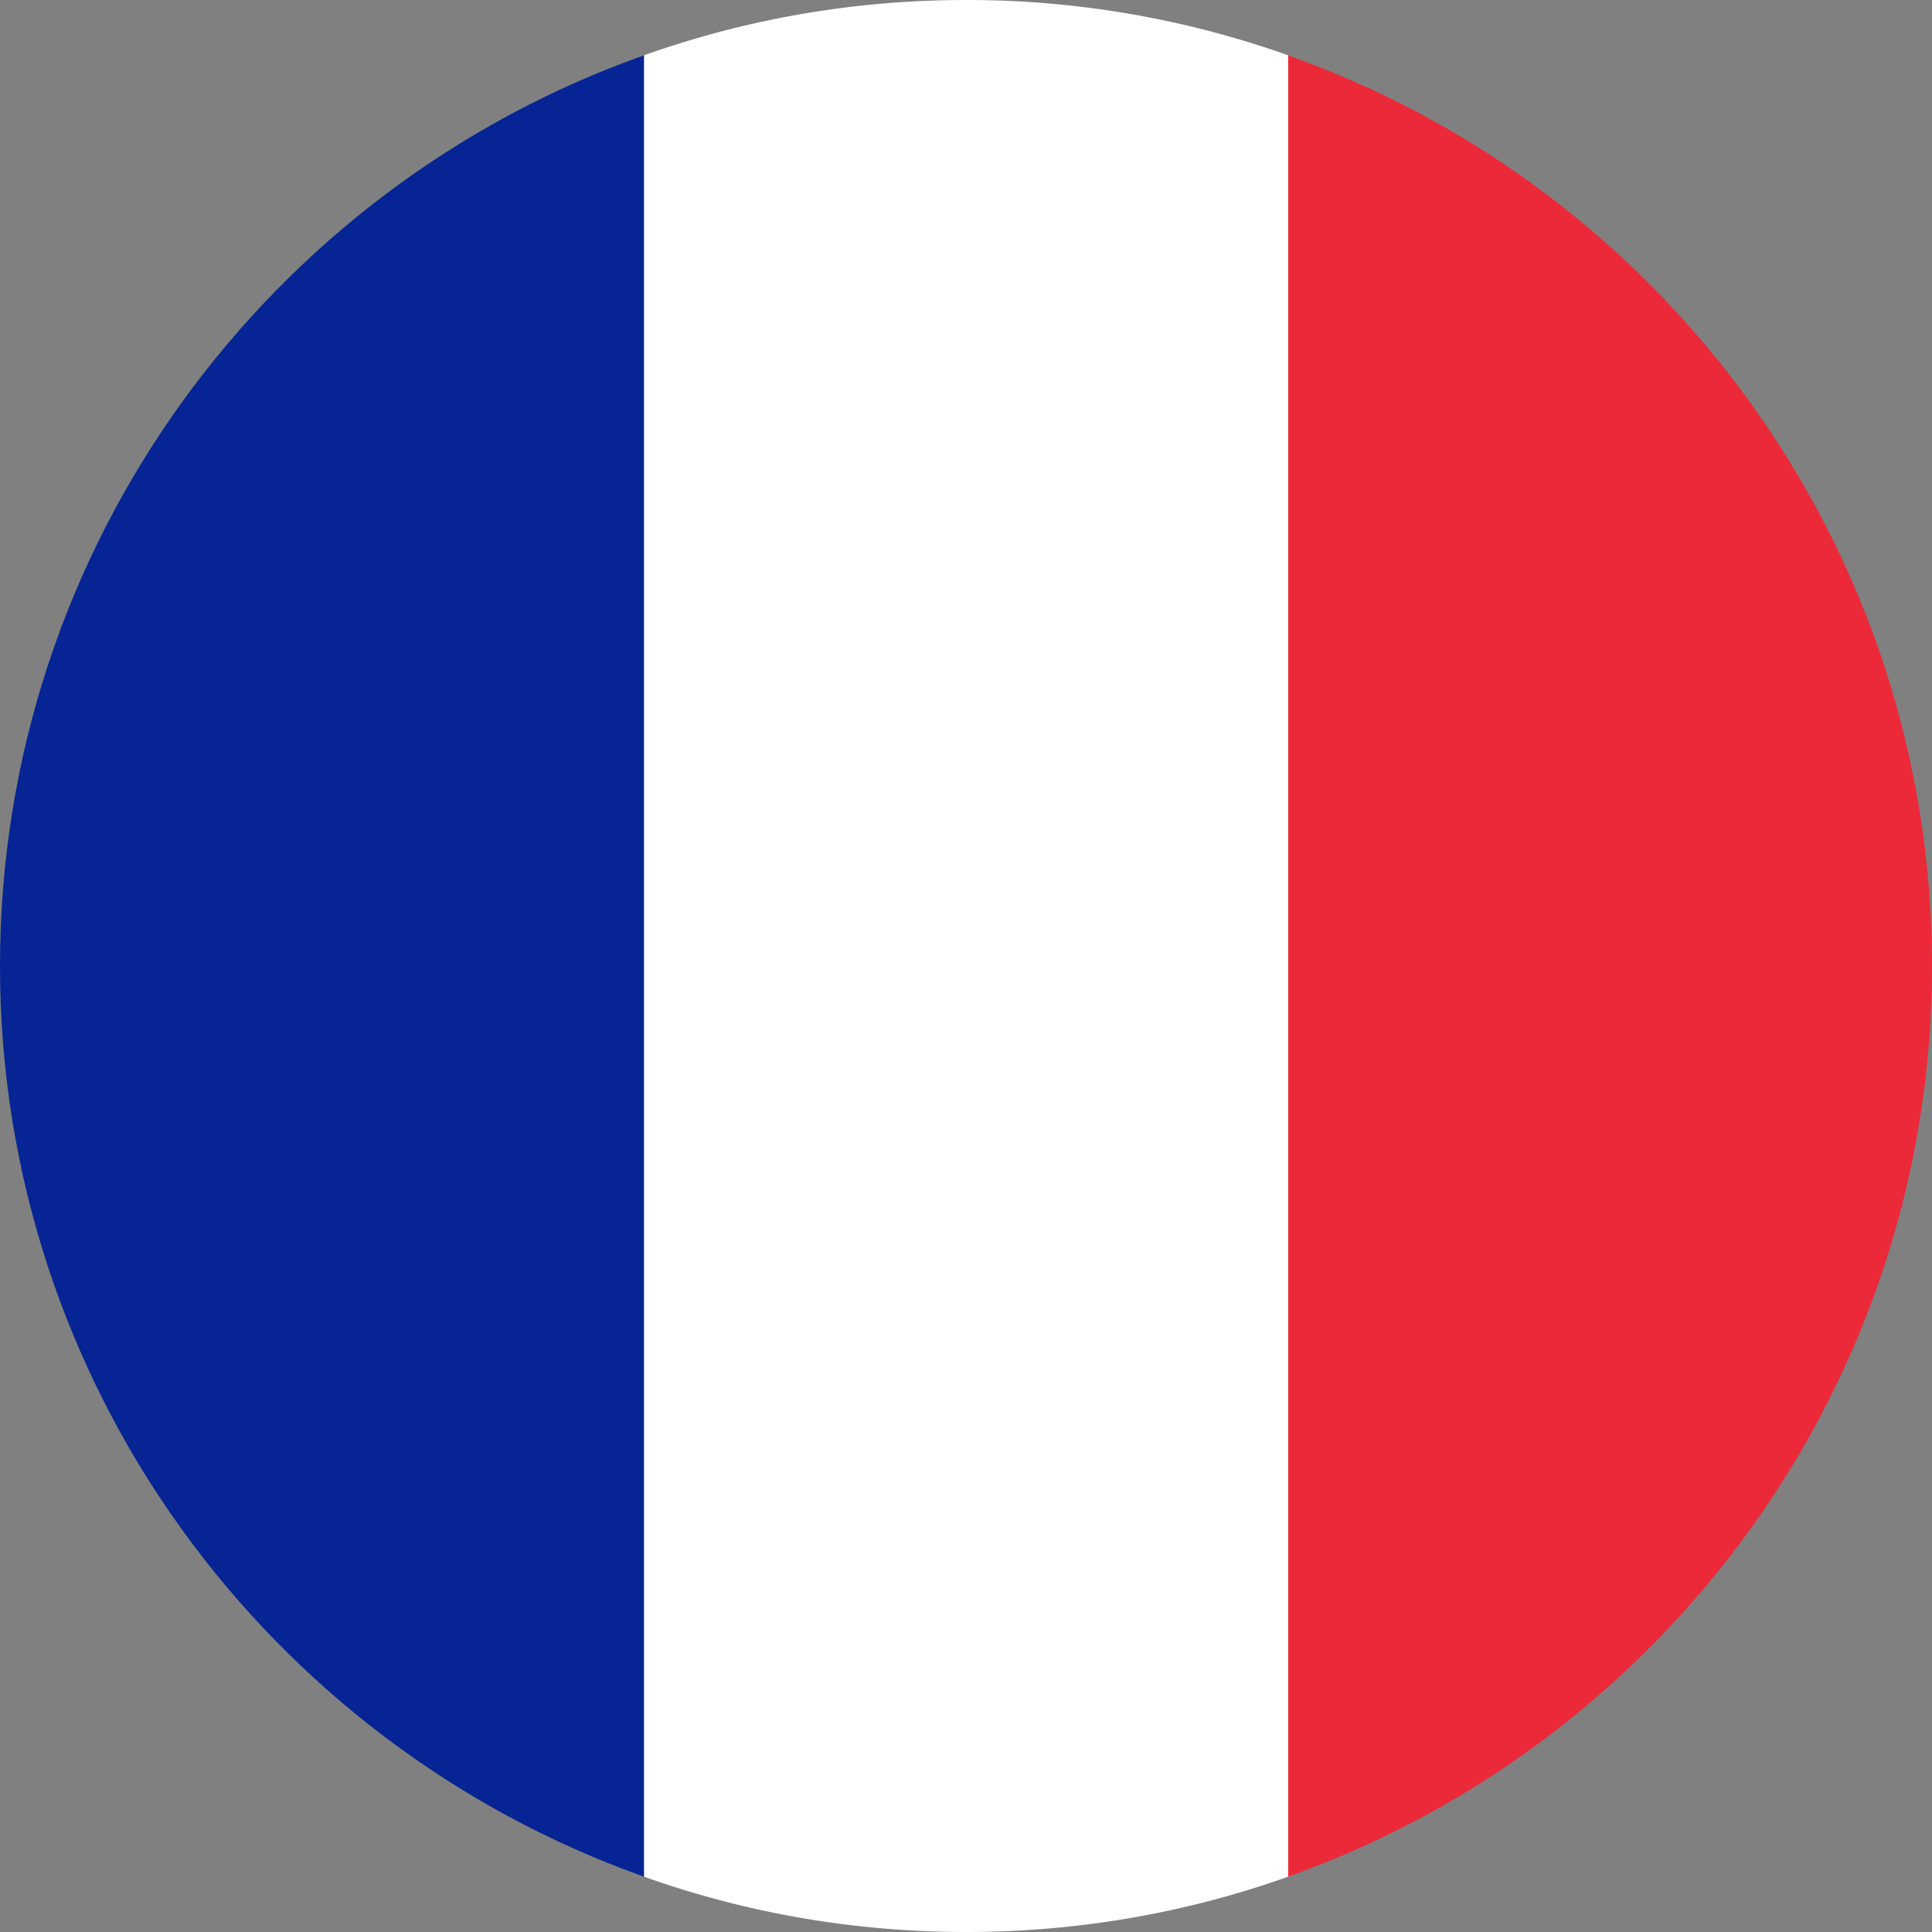
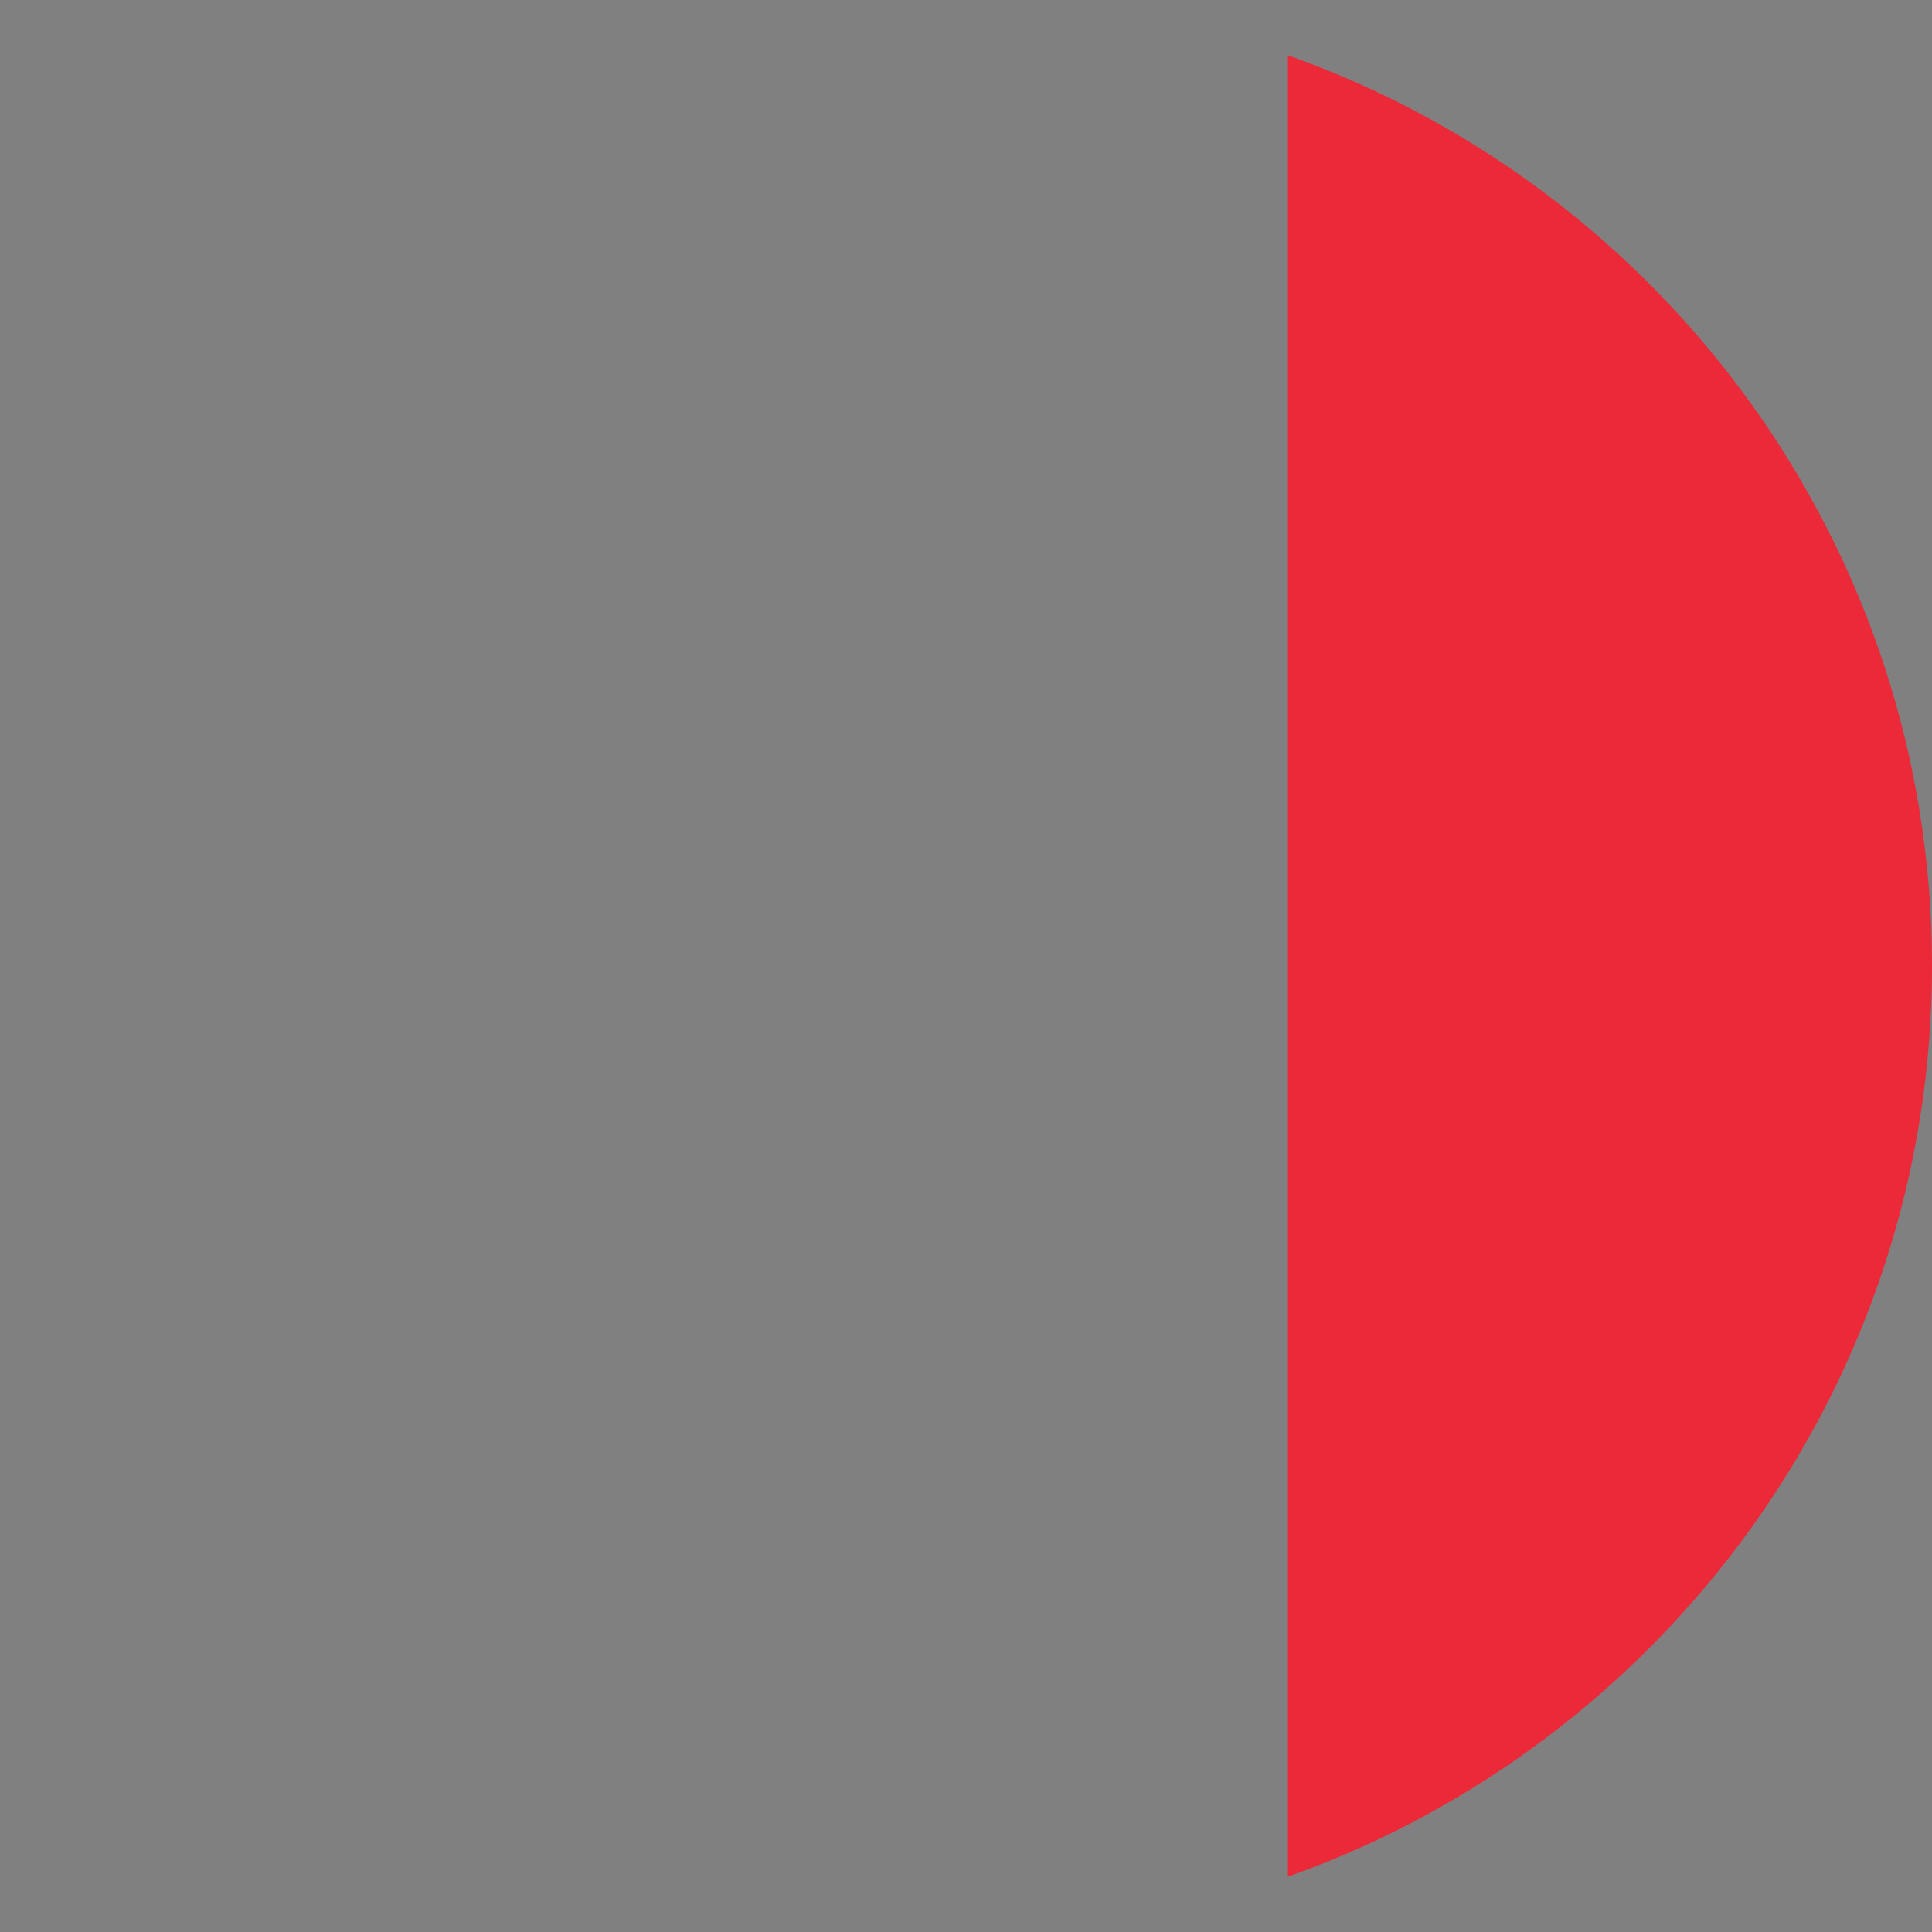
<svg xmlns="http://www.w3.org/2000/svg" width="32" height="32">
  <rect width="100%" height="100%" fill="#808080" stroke="none" />
  <g fill="none">
-     <path d="M0 15.998c0 6.954 4.457 12.882 10.668 15.086V.916C4.457 3.113 0 9.048 0 15.998z" fill="#062493" />
    <path d="M32 15.998C32 9.044 27.54 3.113 21.332.916v30.168C27.54 28.884 32 22.952 32 15.998z" fill="#EC2938" />
-     <path d="M16.002 0c-1.871 0-3.668.322-5.334.916v30.168c1.666.594 3.463.916 5.334.916 1.87 0 3.664-.322 5.334-.916V.916A15.881 15.881 0 0 0 16.002 0z" fill="#FFF" />
  </g>
</svg>